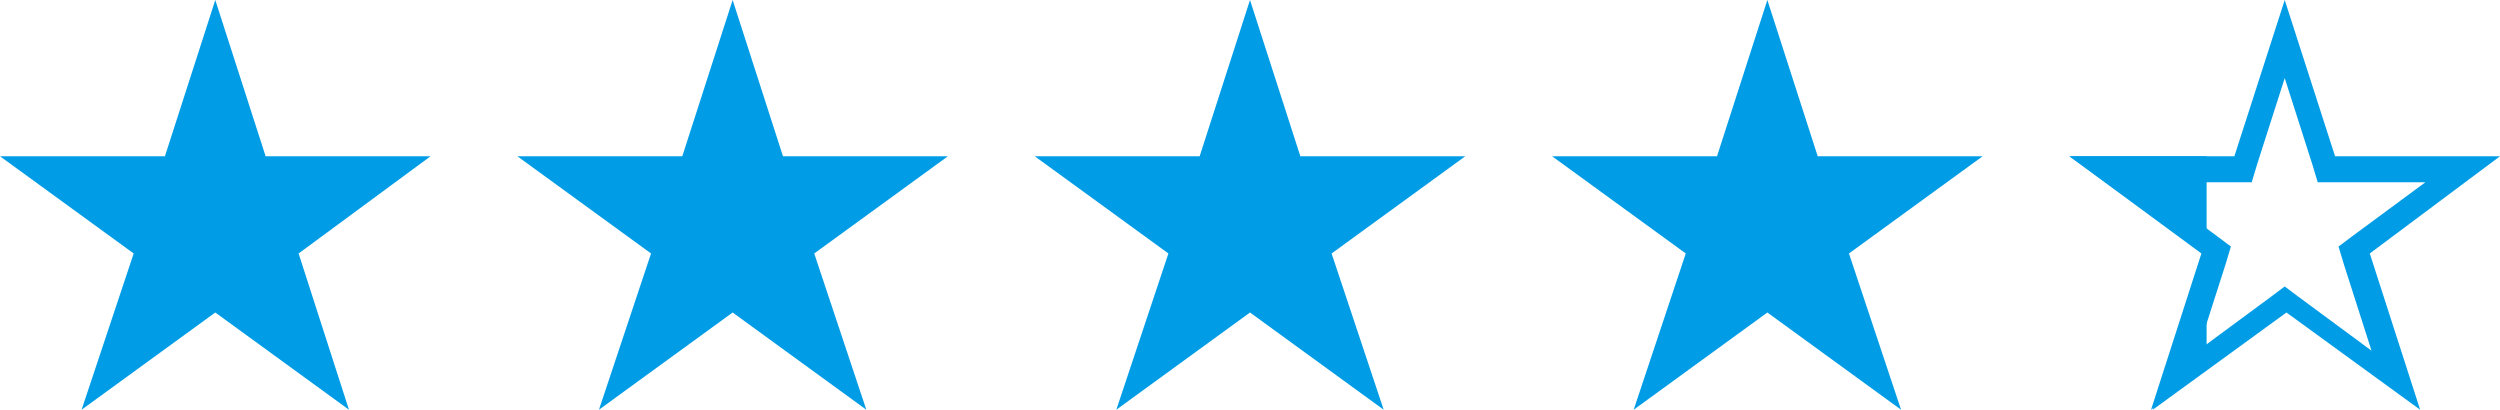
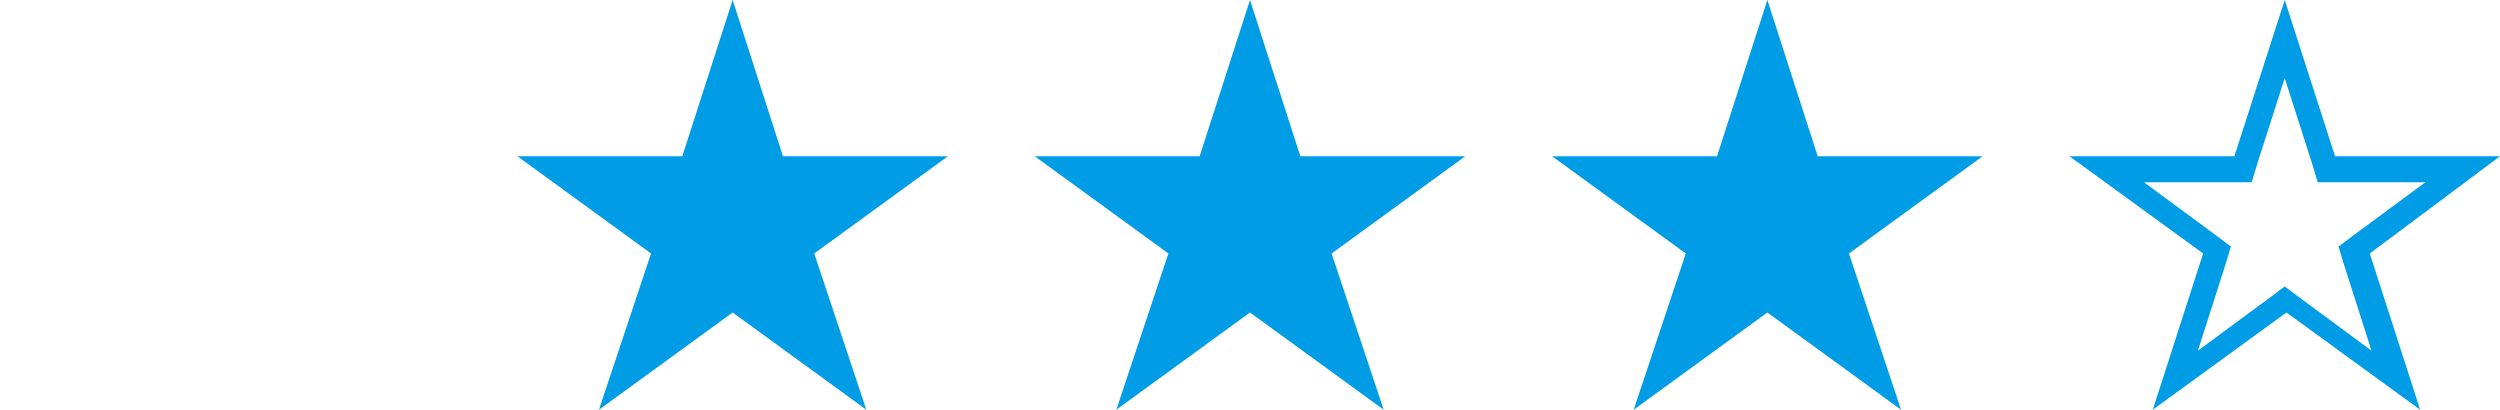
<svg xmlns="http://www.w3.org/2000/svg" xmlns:xlink="http://www.w3.org/1999/xlink" version="1.1" x="0px" y="0px" viewBox="0 0 144 23.6" style="enable-background:new 0 0 144 23.6;" xml:space="preserve">
  <style type="text/css">
	.st0{fill:#009DE6;}
	.st1{clip-path:url(#SVGID_00000096756833697389434120000015515473723863226538_);}
</style>
  <g id="レイヤー_1">
    <g>
      <g>
-         <polygon class="st0" points="12.4,0 15.3,9 24.8,9 17.2,14.6 20.1,23.6 12.4,18 4.7,23.6 7.7,14.6 0,9 9.5,9    " />
-       </g>
+         </g>
      <g>
        <polygon class="st0" points="42.2,0 45.1,9 54.6,9 46.9,14.6 49.9,23.6 42.2,18 34.5,23.6 37.5,14.6 29.8,9 39.3,9    " />
      </g>
      <g>
        <polygon class="st0" points="72,0 74.9,9 84.4,9 76.7,14.6 79.7,23.6 72,18 64.3,23.6 67.3,14.6 59.6,9 69.1,9    " />
      </g>
      <g>
        <polygon class="st0" points="101.8,0 104.7,9 114.2,9 106.5,14.6 109.5,23.6 101.8,18 94.1,23.6 97.1,14.6 89.4,9 98.9,9    " />
      </g>
      <g>
        <path class="st0" d="M131.6,4.5l1.6,5l0.3,1h1h5.2l-4.2,3.1l-0.8,0.6l0.3,1l1.6,5l-4.2-3.1l-0.8-0.6l-0.8,0.6l-4.2,3.1l1.6-5     l0.3-1l-0.8-0.6l-4.2-3.1h5.2h1l0.3-1L131.6,4.5 M131.6,0l-2.9,9h-9.5l7.7,5.6l-2.9,9l7.7-5.6l7.7,5.6l-2.9-9L144,9h-9.5L131.6,0     L131.6,0z" />
      </g>
      <g>
        <defs>
-           <polygon id="SVGID_1_" points="131.6,0 134.5,9 144,9 136.3,14.6 139.3,23.6 131.6,18 123.9,23.6 126.8,14.6 119.2,9 128.7,9           " />
-         </defs>
+           </defs>
        <clipPath id="SVGID_00000174603900269403739860000009596112939703269054_">
          <use xlink:href="#SVGID_1_" style="overflow:visible;" />
        </clipPath>
        <g style="clip-path:url(#SVGID_00000174603900269403739860000009596112939703269054_);">
          <rect x="108.5" y="-5" class="st0" width="18.6" height="36" />
        </g>
      </g>
    </g>
  </g>
  <g id="赤字">
    <g>
	</g>
    <g>
	</g>
    <g>
	</g>
    <g>
	</g>
    <g>
	</g>
    <g>
	</g>
    <g>
	</g>
    <g>
	</g>
    <g>
	</g>
    <g>
	</g>
    <g>
	</g>
    <g>
	</g>
    <g>
	</g>
    <g>
	</g>
    <g>
	</g>
  </g>
</svg>